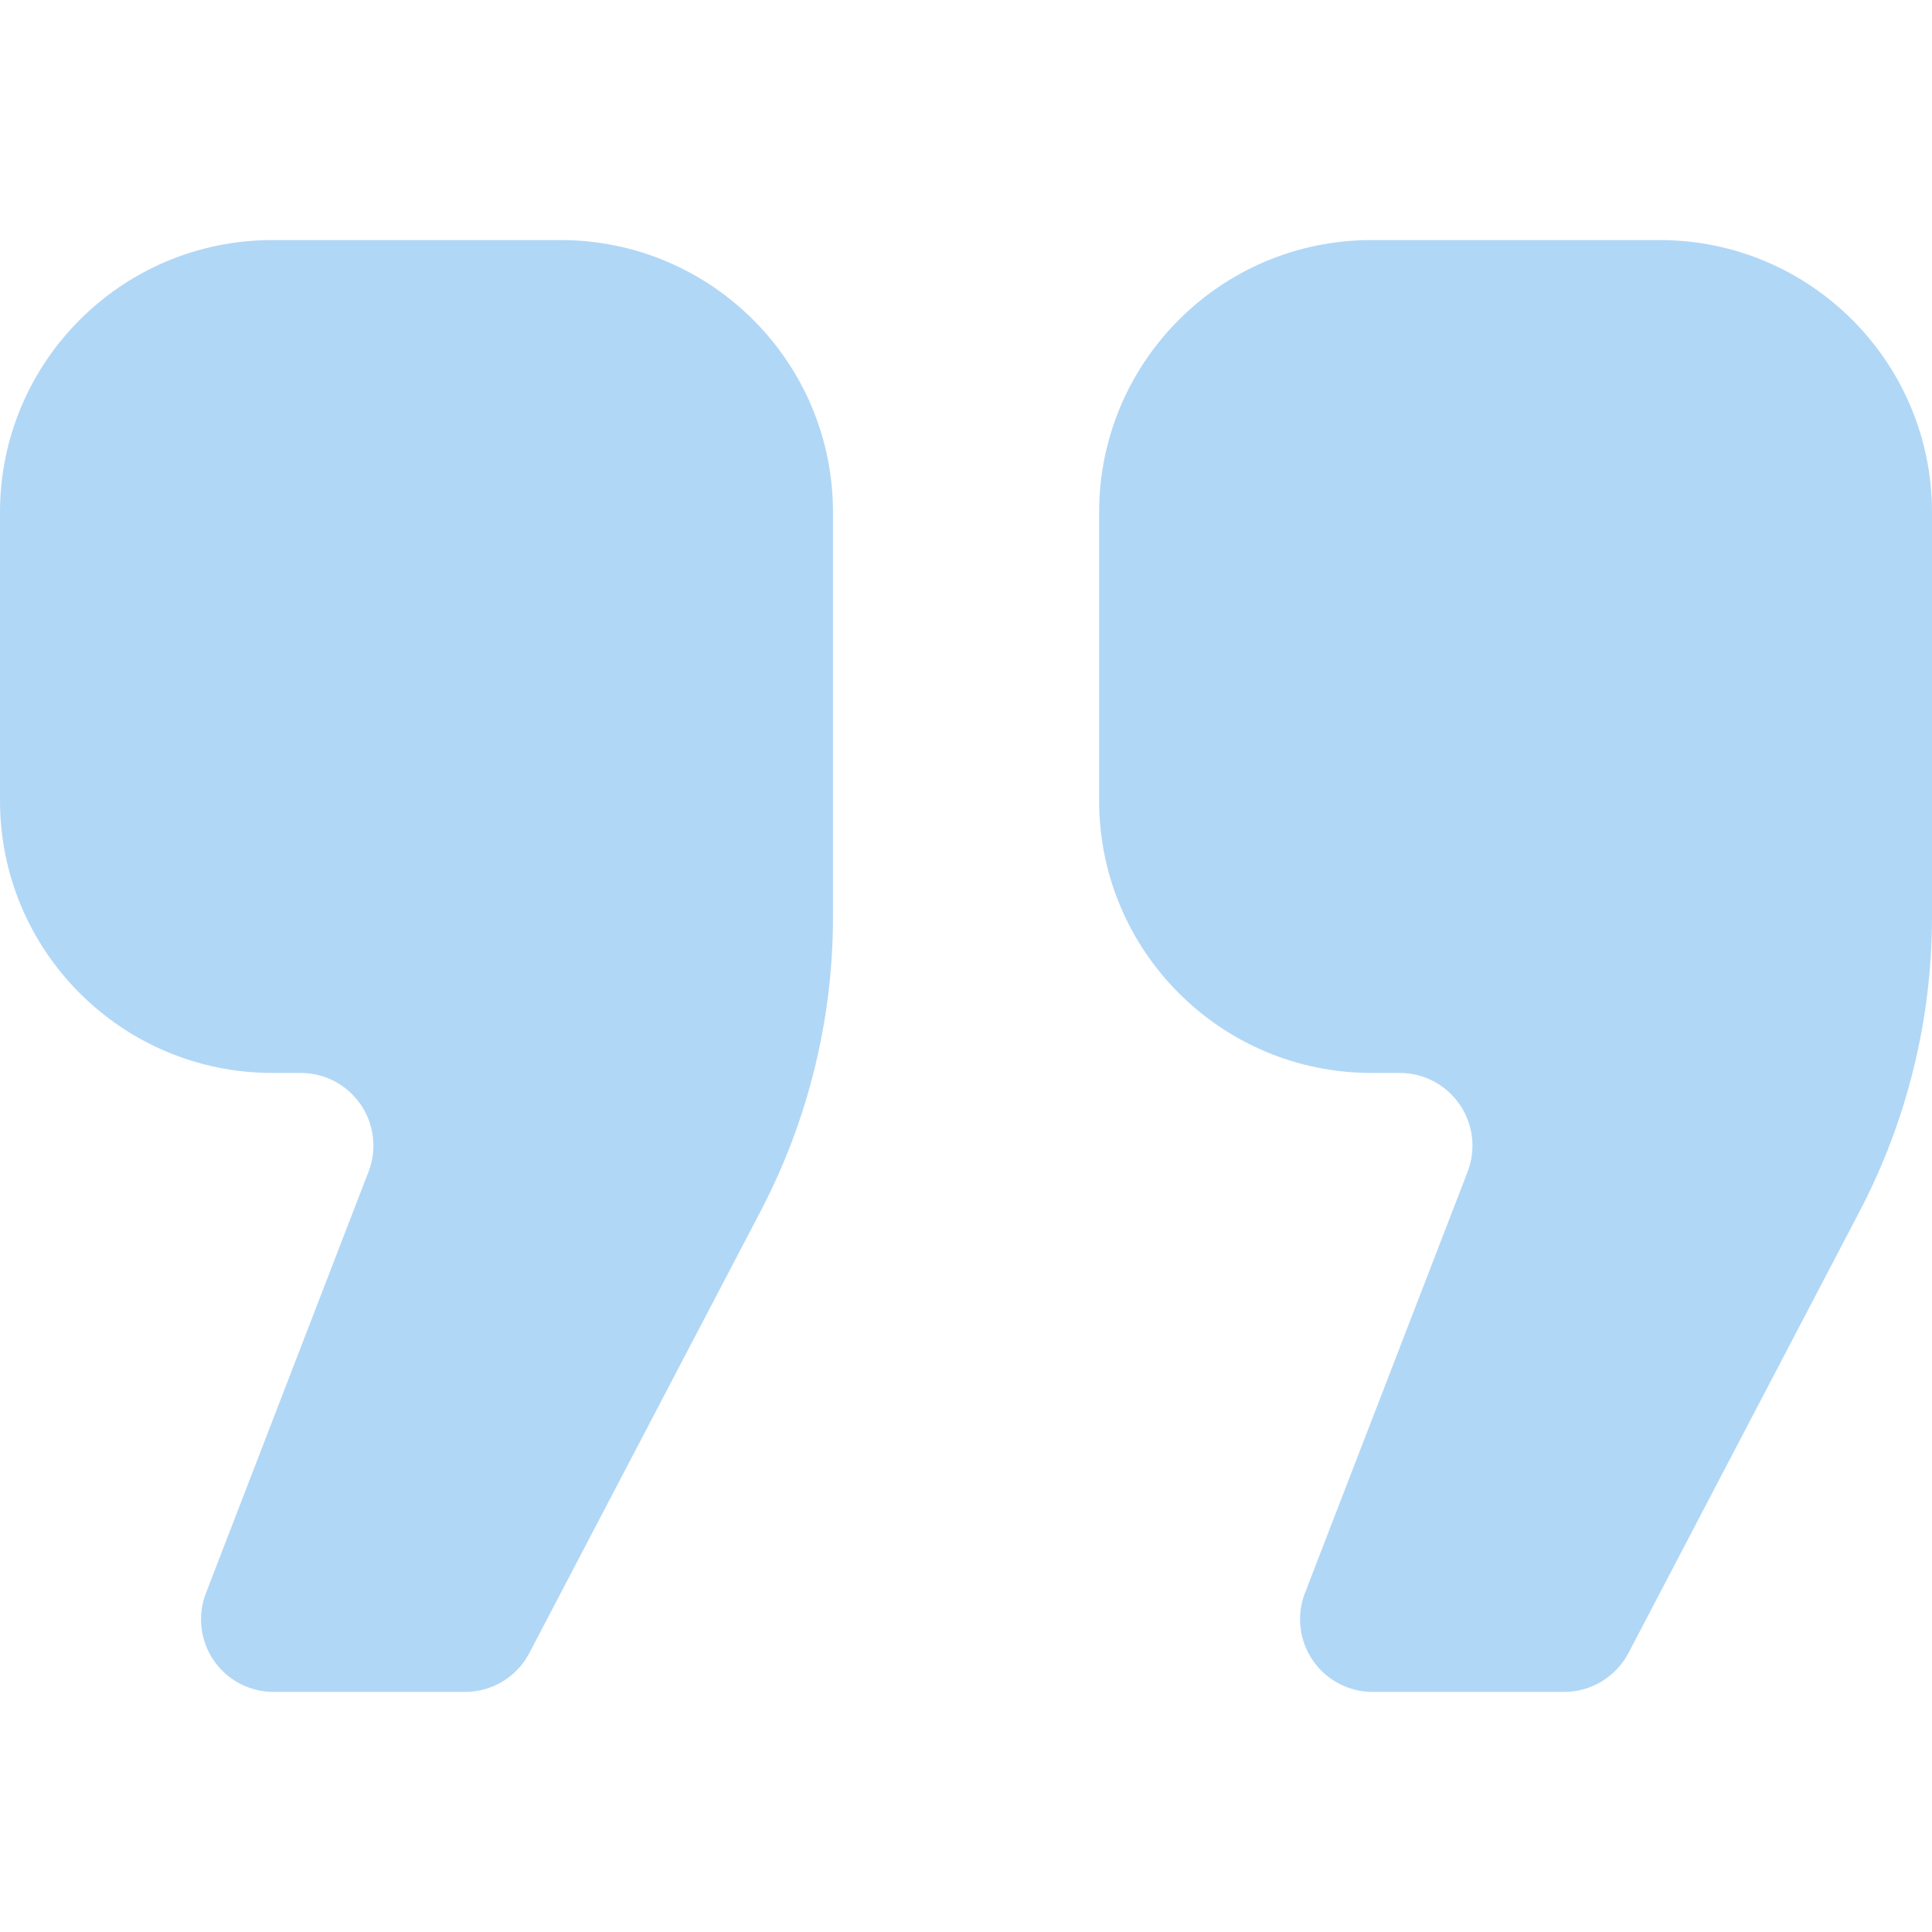
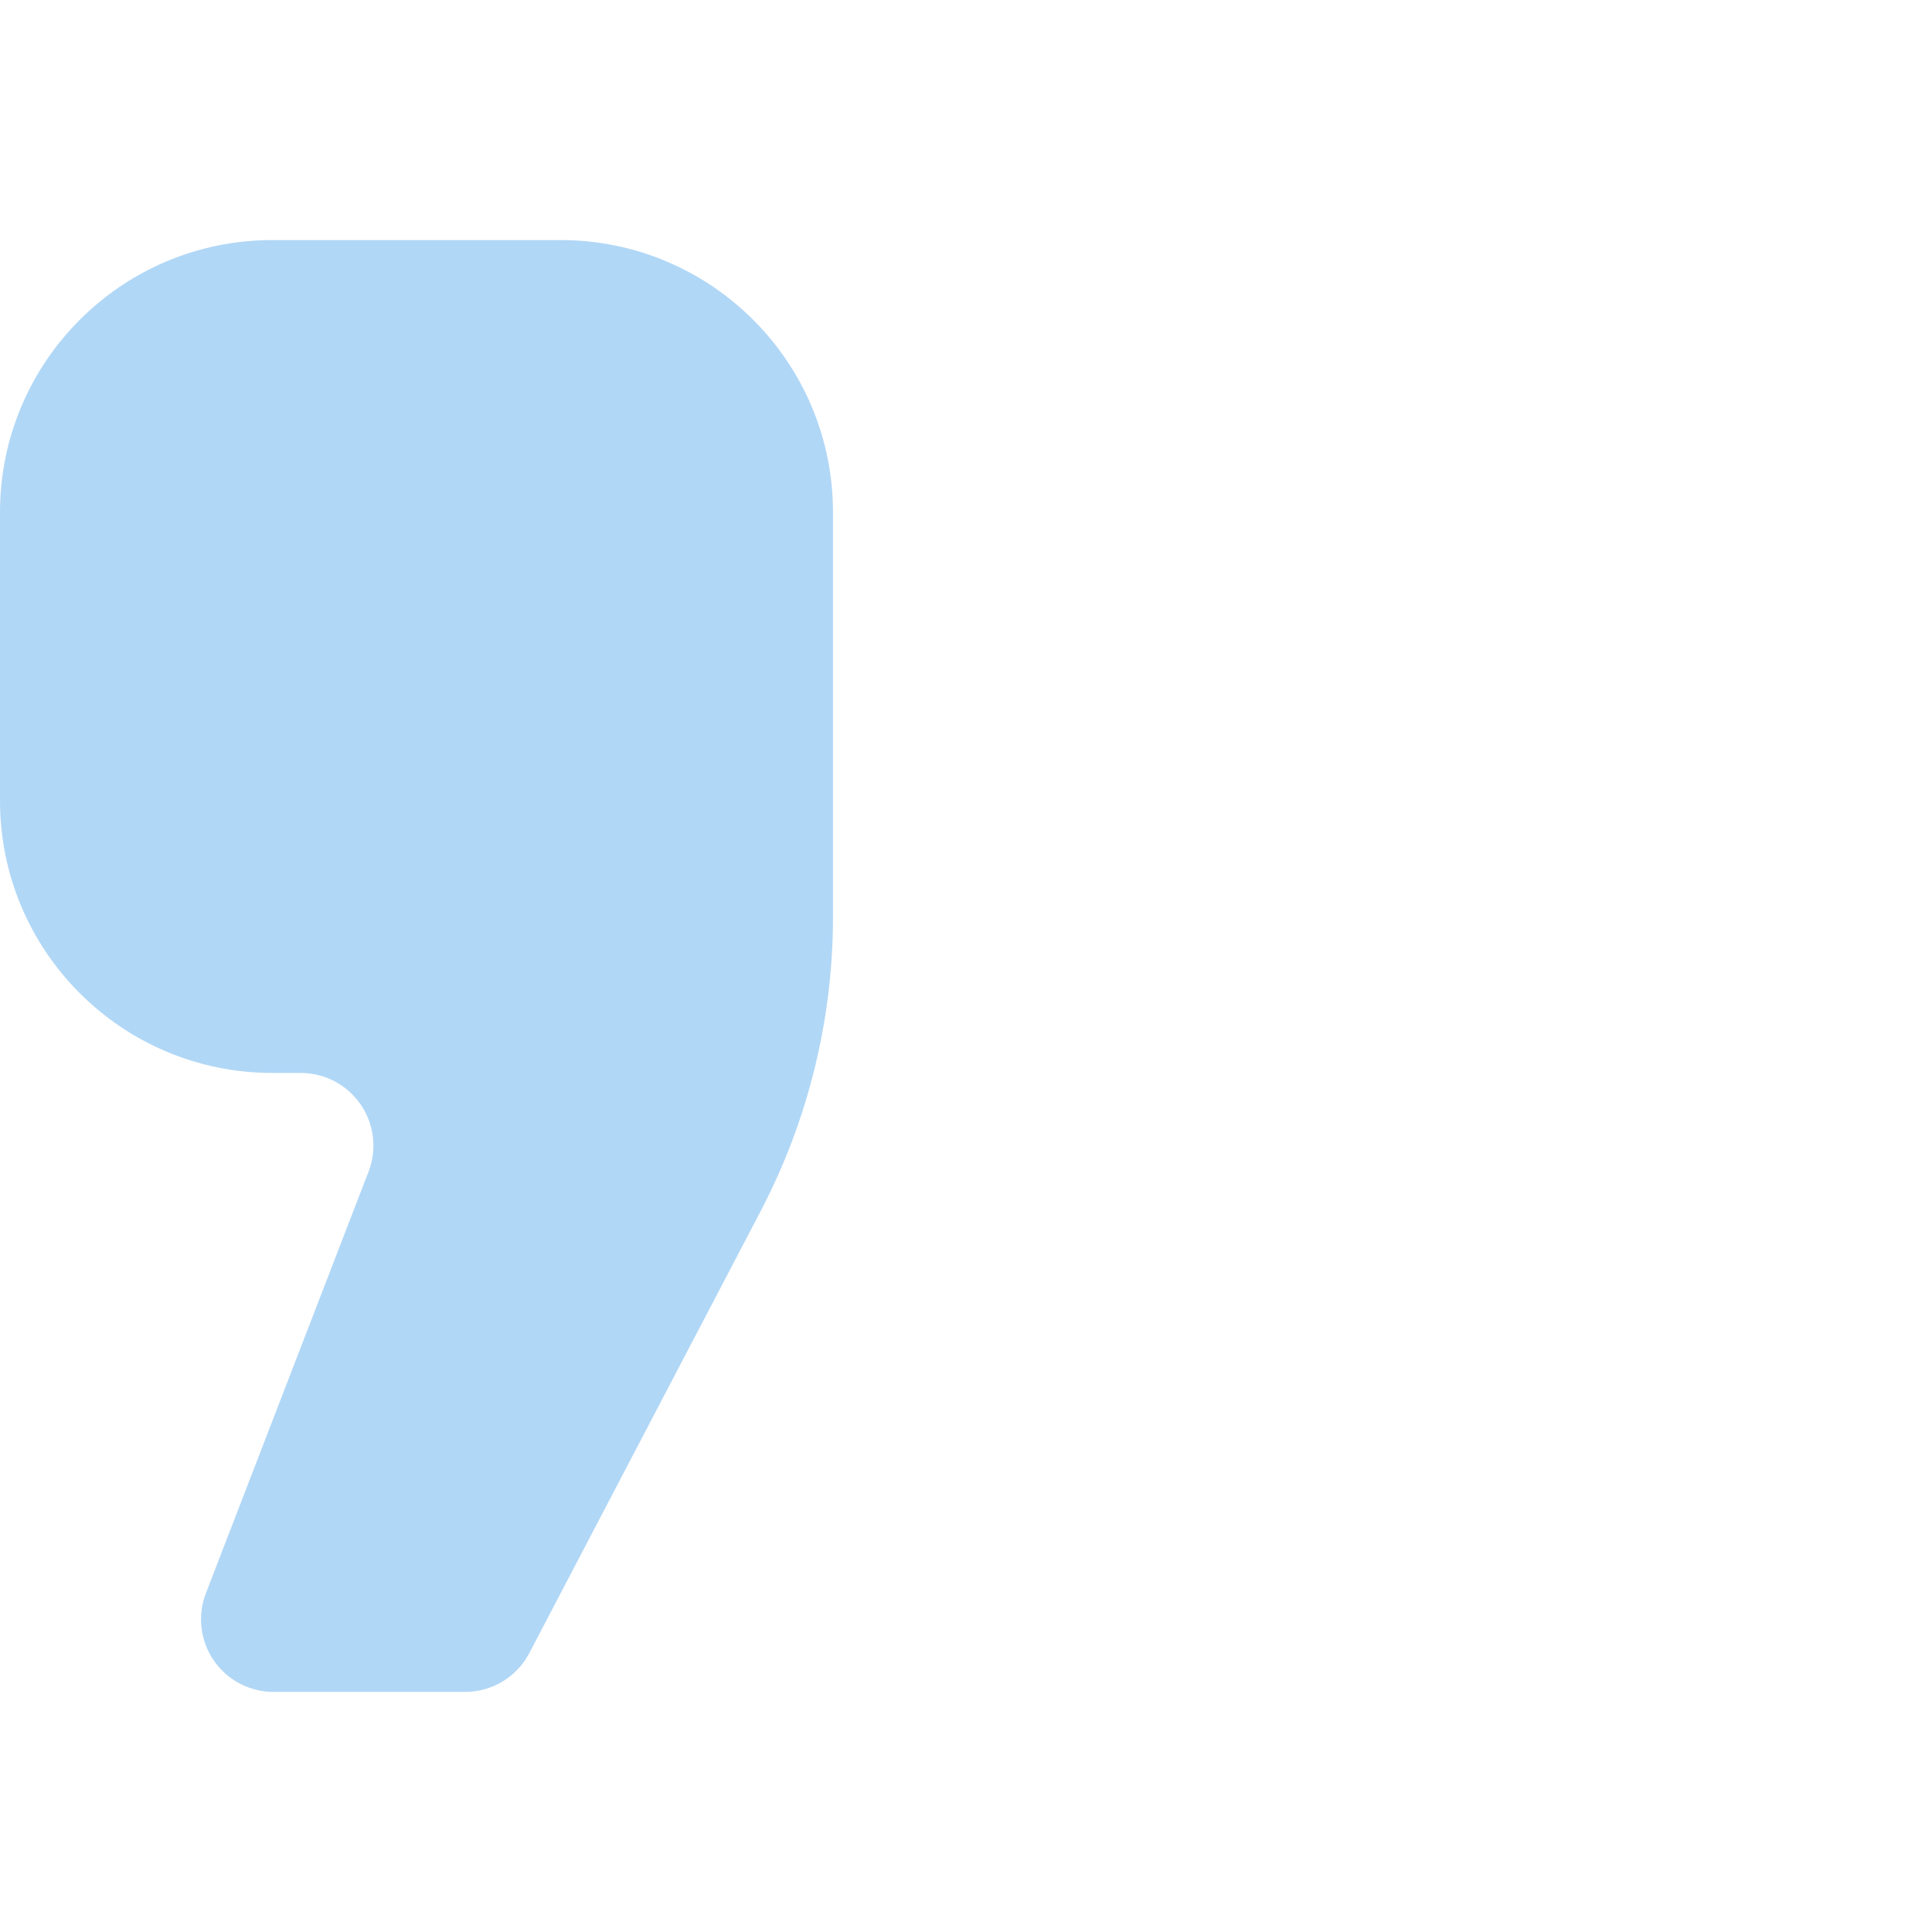
<svg xmlns="http://www.w3.org/2000/svg" width="31" height="31" viewBox="0 0 31 31" fill="none">
  <g opacity="0.4">
    <path d="M8.995 3.852H4.369C1.956 3.852 0 5.808 0 8.221V12.847C0 15.26 1.956 17.216 4.369 17.216H4.827C5.211 17.216 5.57 17.406 5.788 17.723C6.004 18.04 6.052 18.443 5.913 18.801L3.304 25.563C3.165 25.922 3.213 26.325 3.429 26.642C3.647 26.959 4.007 27.148 4.39 27.148H7.462C7.896 27.148 8.294 26.907 8.494 26.523L12.203 19.438C12.966 17.979 13.366 16.357 13.366 14.71V8.221C13.366 5.808 11.408 3.852 8.995 3.852Z" fill="#3D9BE9" />
-     <path d="M26.631 3.852H22.005C19.592 3.852 17.636 5.808 17.636 8.221V12.847C17.636 15.26 19.592 17.216 22.005 17.216H22.461C22.845 17.216 23.205 17.406 23.422 17.723C23.64 18.04 23.686 18.443 23.549 18.801L20.938 25.563C20.8 25.922 20.847 26.325 21.065 26.642C21.282 26.959 21.641 27.148 22.026 27.148H25.097C25.53 27.148 25.928 26.907 26.13 26.523L29.838 19.438C30.601 17.979 31 16.357 31 14.71V8.221C31 5.808 29.044 3.852 26.631 3.852Z" fill="#3D9BE9" />
  </g>
</svg>